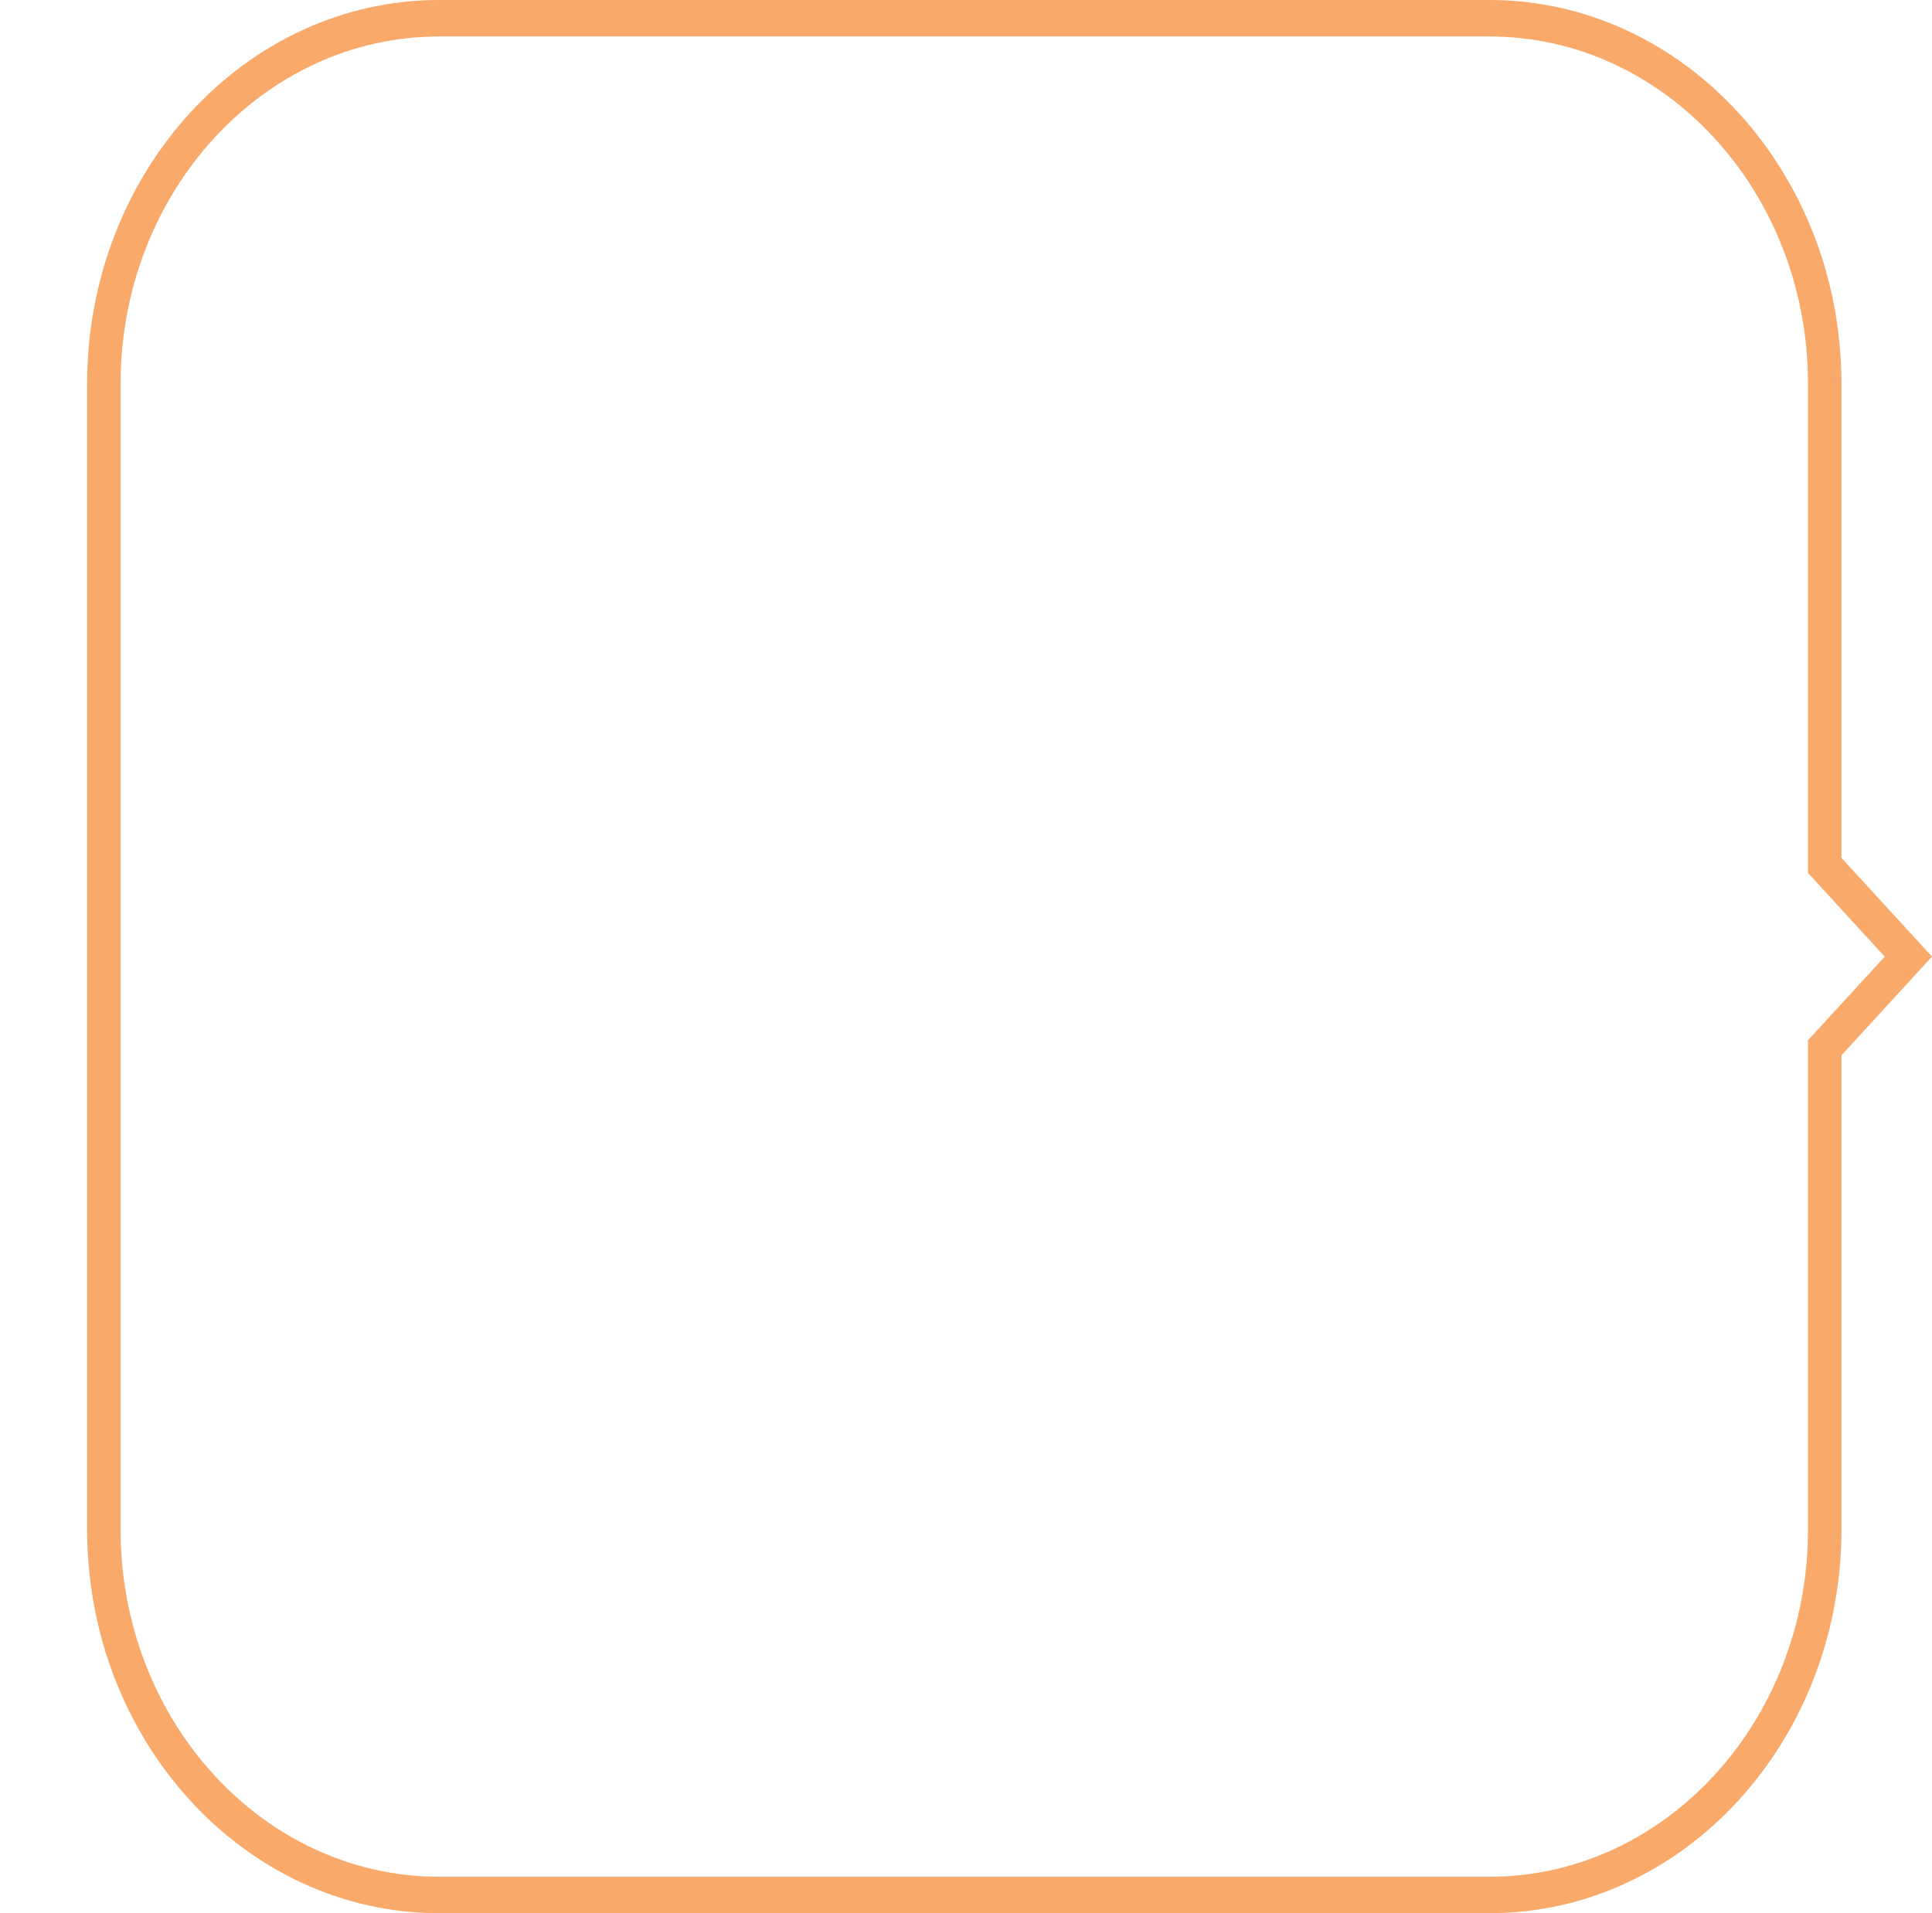
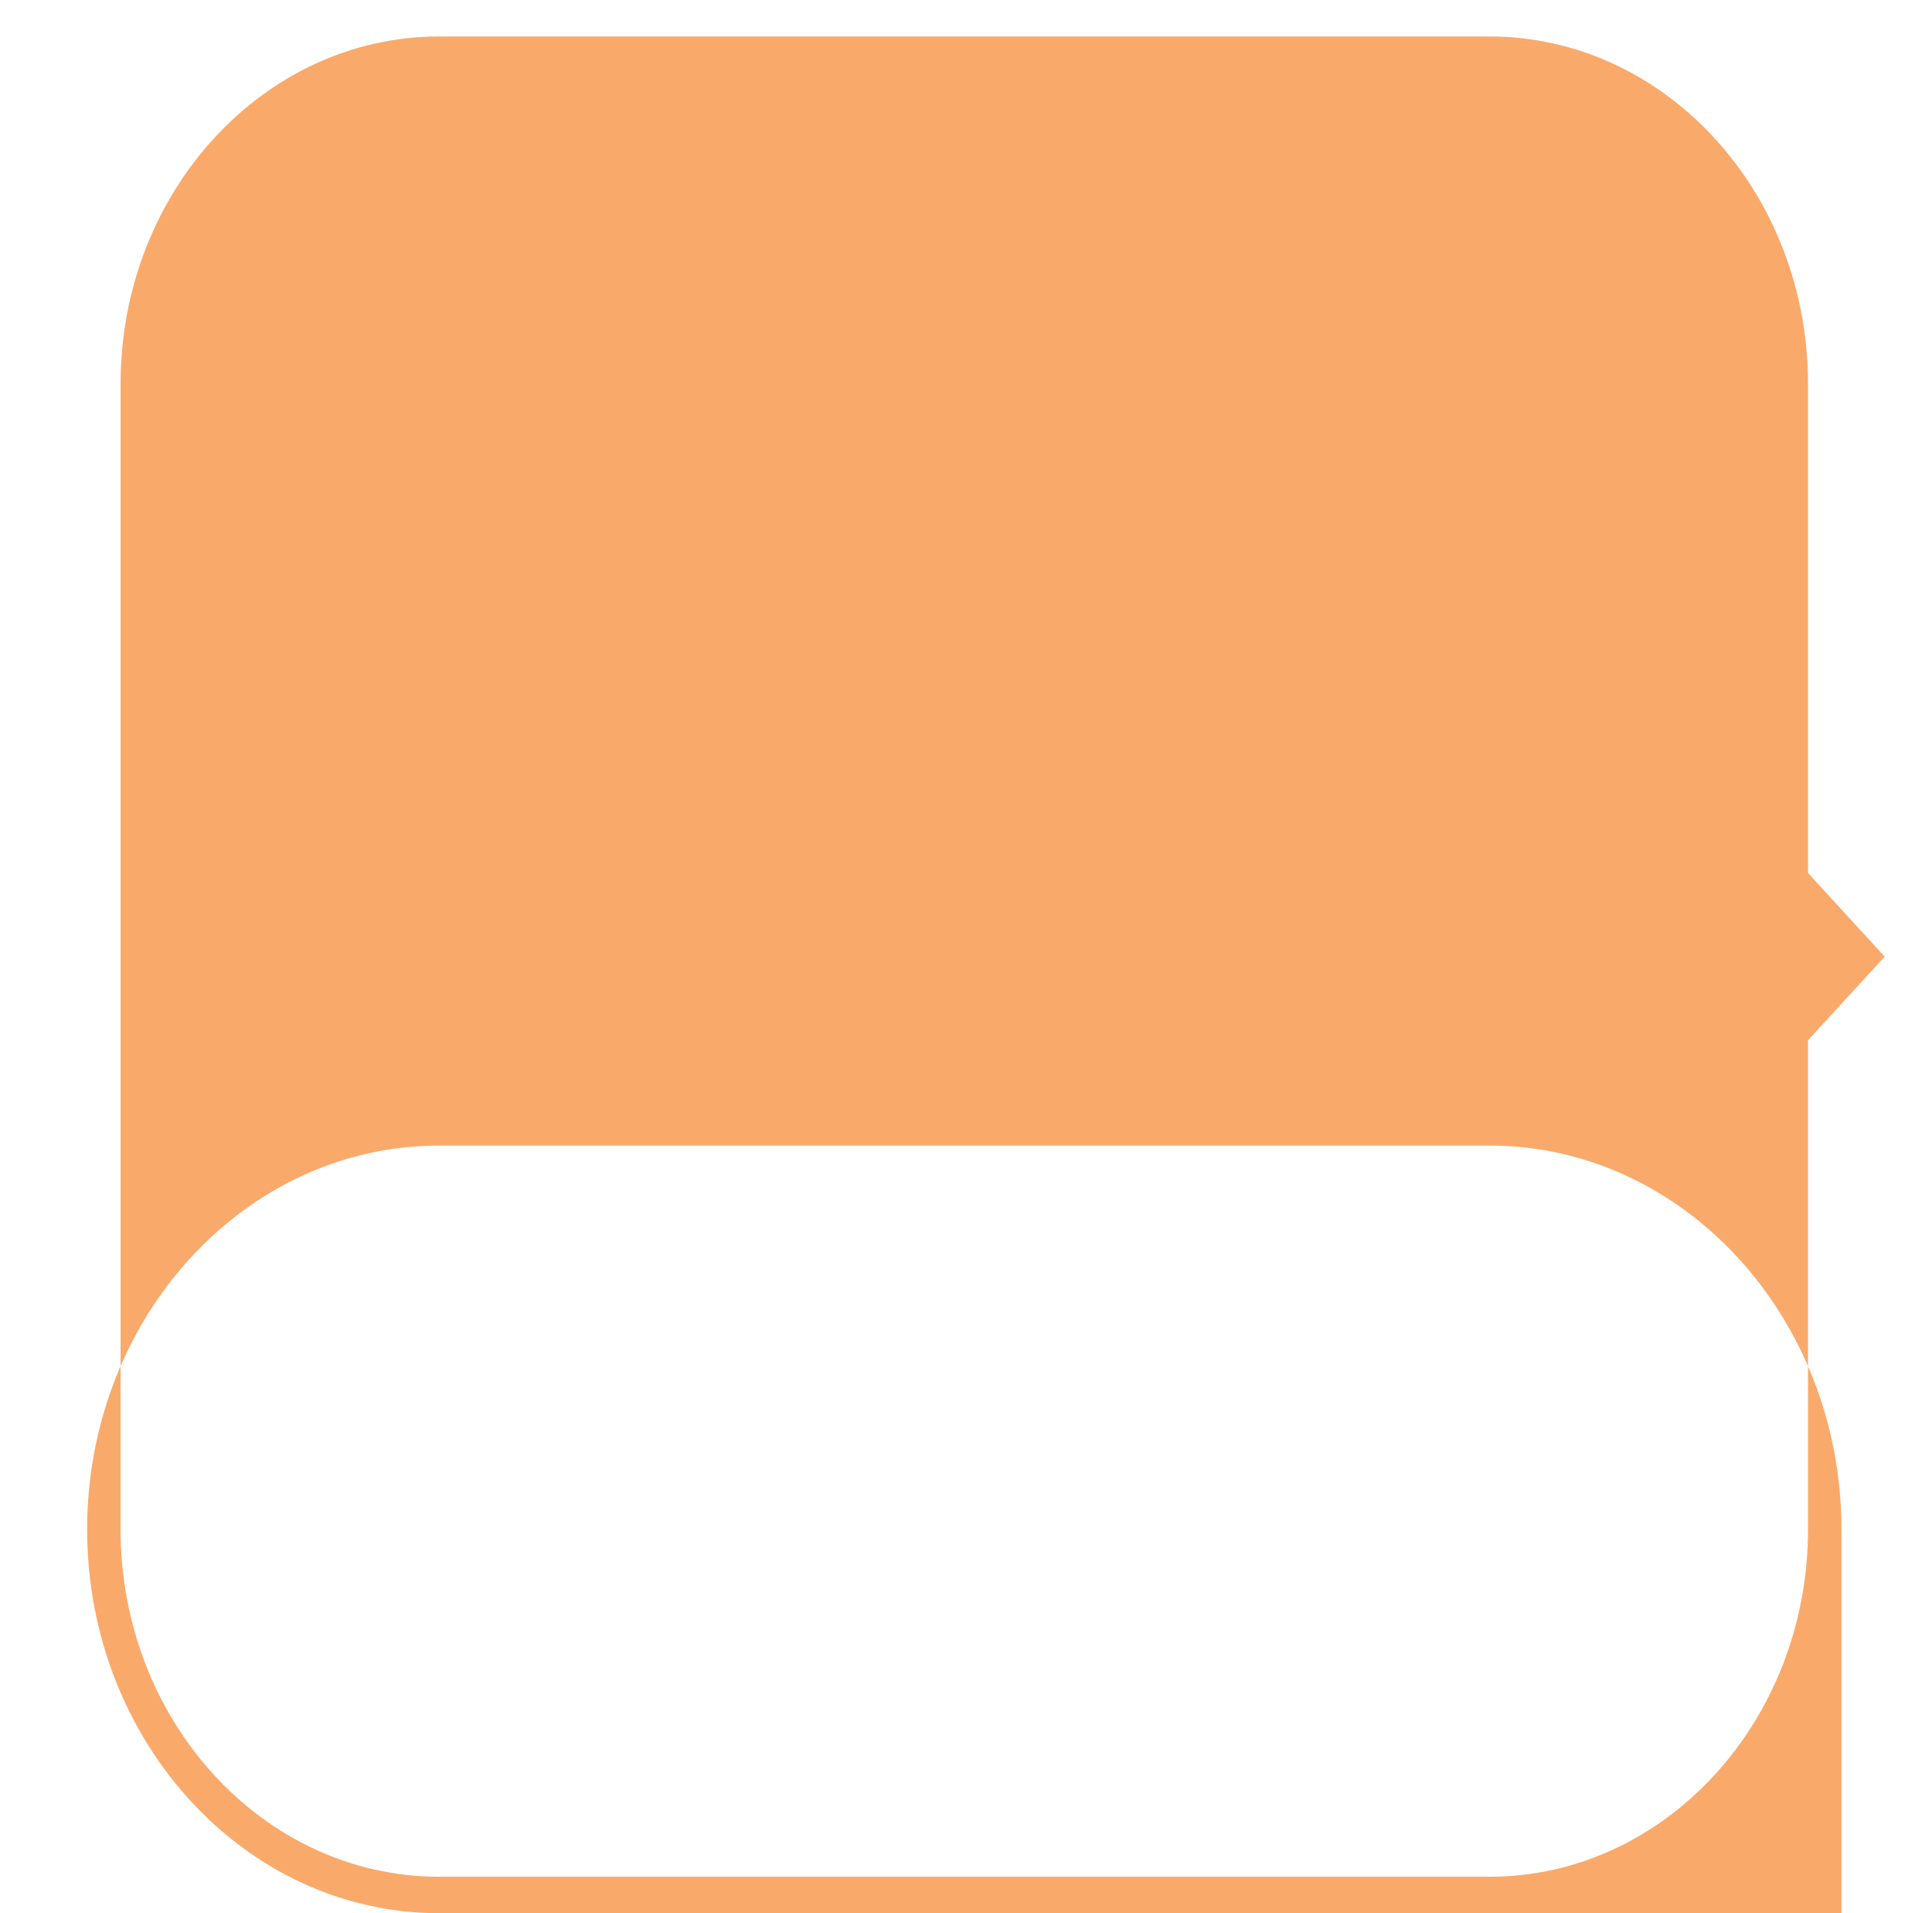
<svg xmlns="http://www.w3.org/2000/svg" xmlns:ns1="http://sodipodi.sourceforge.net/DTD/sodipodi-0.dtd" xmlns:ns2="http://www.inkscape.org/namespaces/inkscape" width="308.933" height="306" viewBox="0 0 308.933 306" version="1.1" id="svg845" ns1:docname="structure-card-f9aa6b.svg" ns2:version="1.0.1 (c497b03c, 2020-09-10)">
  <ns1:namedview pagecolor="#ffffff" bordercolor="#666666" borderopacity="1" objecttolerance="10" gridtolerance="10" guidetolerance="10" ns2:pageopacity="0" ns2:pageshadow="2" ns2:window-width="1792" ns2:window-height="961" id="namedview847" showgrid="false" ns2:zoom="2.4019608" ns2:cx="161.43262" ns2:cy="152.999" ns2:window-x="0" ns2:window-y="25" ns2:window-maximized="1" ns2:current-layer="svg845" />
  <defs id="defs835">
    <style id="style833">.a{fill:#f9aa6b;}</style>
  </defs>
  <g transform="translate(-86.068,-2851.001)" id="g843">
    <g transform="translate(-242.74,2272.682)" id="g841">
      <g transform="translate(342.741,578.319)" id="g839">
-         <path class="a" d="M 566.986,884.319 H 399.018 c -31.031,0 -56.277,-27.539 -56.277,-61.389 V 639.707 c 0,-33.85 25.246,-61.388 56.277,-61.388 h 167.968 c 31.031,0 56.277,27.539 56.277,61.388 v 75.818 l 14.478,15.793 -14.478,15.793 v 75.819 c 0,33.85 -25.246,61.389 -56.277,61.389 z M 399.018,584.153 c -28.082,0 -50.929,24.921 -50.929,55.554 V 822.93 c 0,30.633 22.847,55.555 50.929,55.555 h 167.968 c 28.082,0 50.929,-24.922 50.929,-55.555 V 744.7 l 12.263,-13.377 -12.263,-13.377 v -78.239 c 0,-30.633 -22.847,-55.554 -50.929,-55.554 z" transform="translate(-342.741,-578.319)" id="path837" />
+         <path class="a" d="M 566.986,884.319 H 399.018 c -31.031,0 -56.277,-27.539 -56.277,-61.389 c 0,-33.85 25.246,-61.388 56.277,-61.388 h 167.968 c 31.031,0 56.277,27.539 56.277,61.388 v 75.818 l 14.478,15.793 -14.478,15.793 v 75.819 c 0,33.85 -25.246,61.389 -56.277,61.389 z M 399.018,584.153 c -28.082,0 -50.929,24.921 -50.929,55.554 V 822.93 c 0,30.633 22.847,55.555 50.929,55.555 h 167.968 c 28.082,0 50.929,-24.922 50.929,-55.555 V 744.7 l 12.263,-13.377 -12.263,-13.377 v -78.239 c 0,-30.633 -22.847,-55.554 -50.929,-55.554 z" transform="translate(-342.741,-578.319)" id="path837" />
      </g>
    </g>
  </g>
-   <rect style="opacity:0.996;fill:none;stroke:none;stroke-width:8.036;stroke-linecap:round;stroke-opacity:0" id="rect853" width="14.395" height="10.475" x="0" y="151.831" />
</svg>